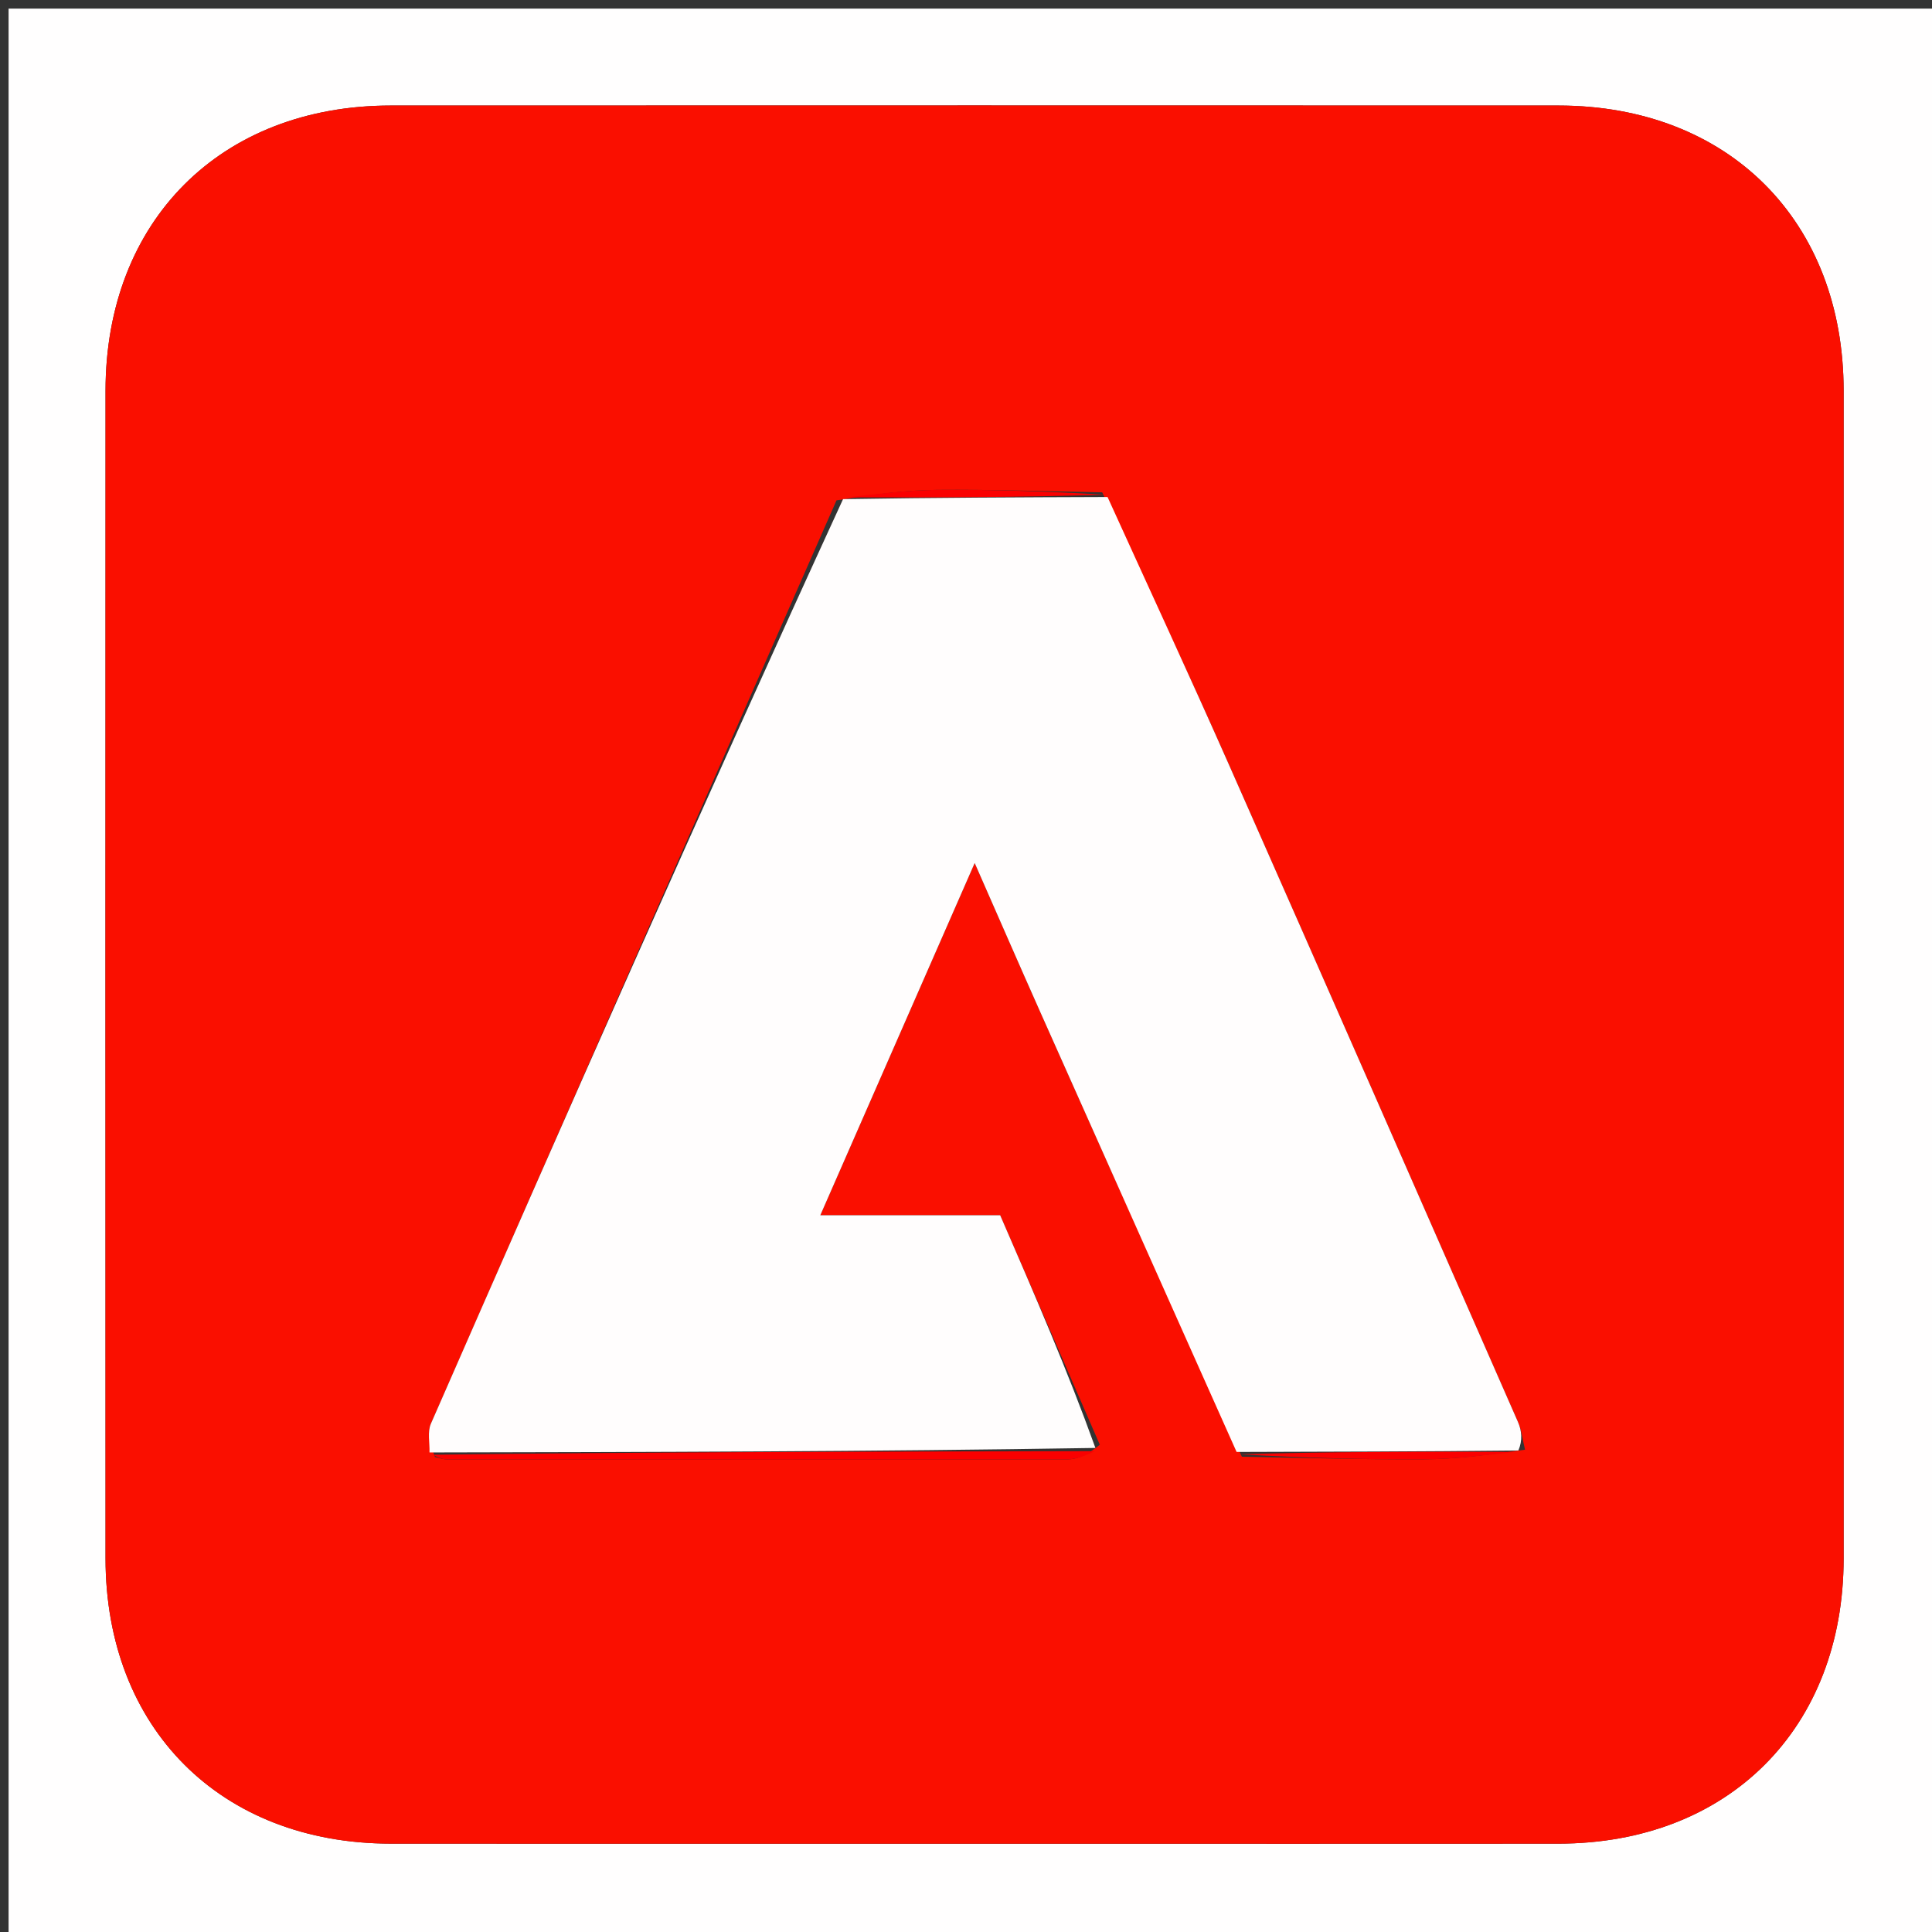
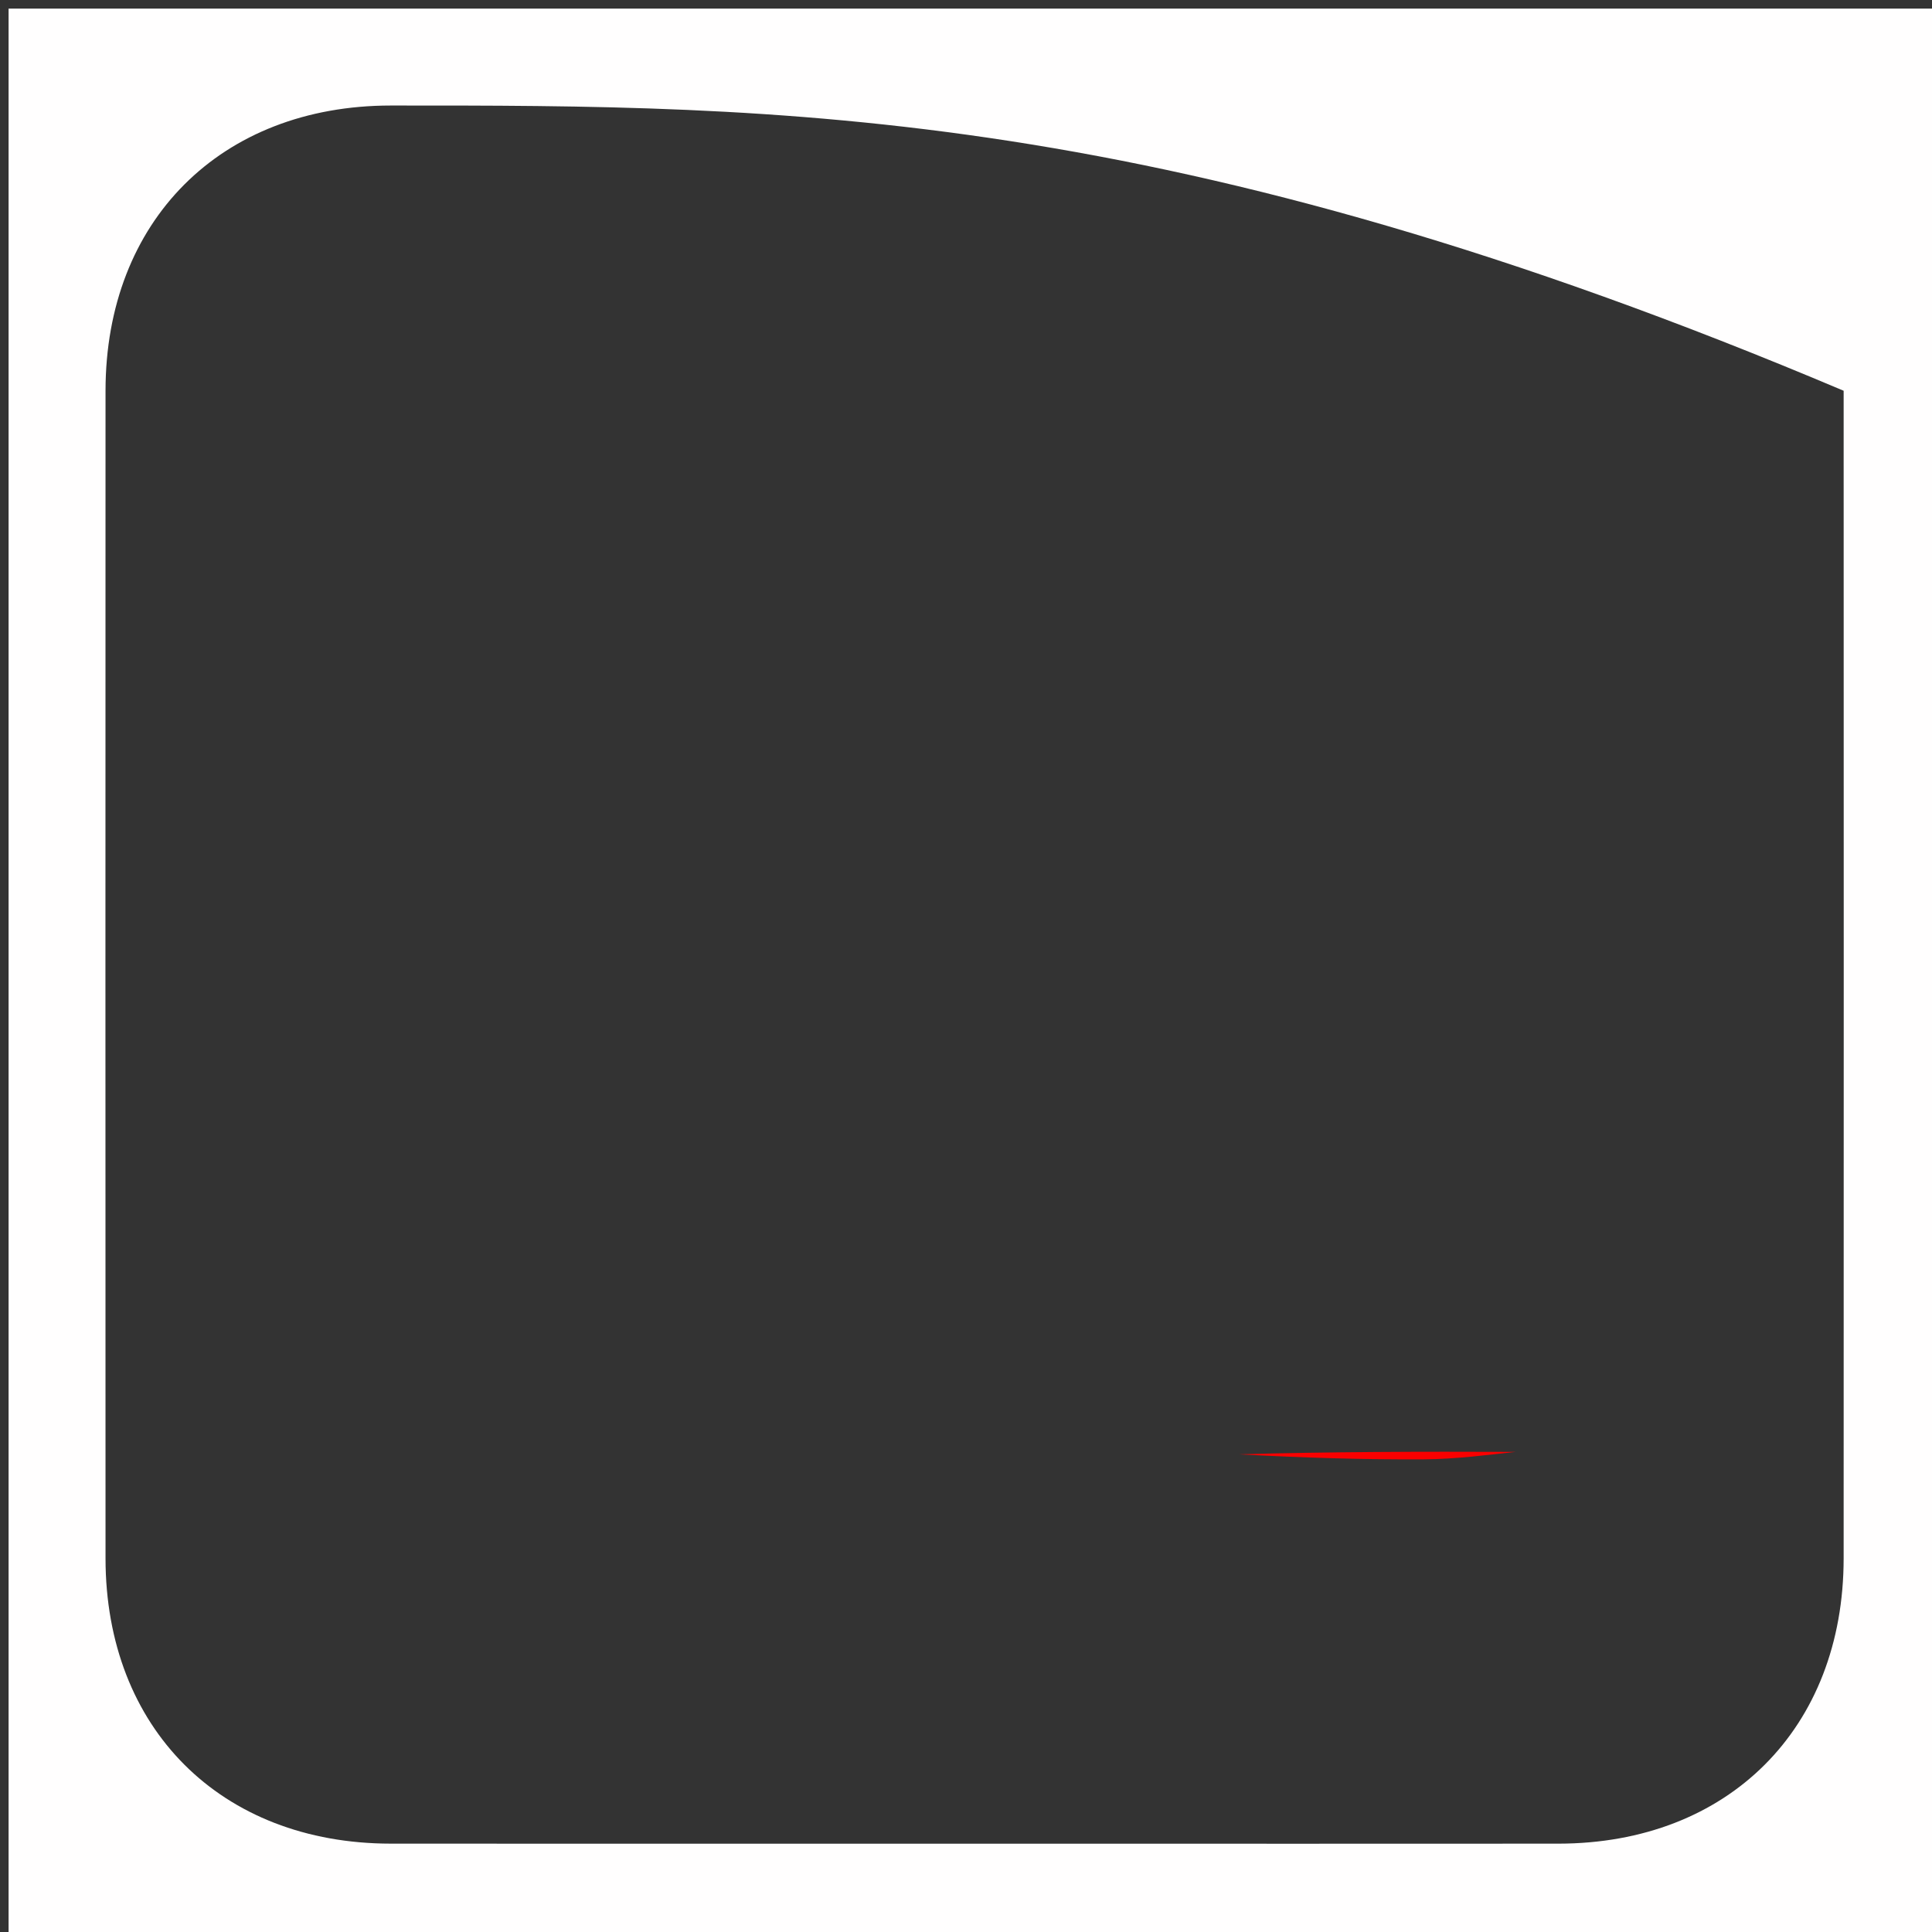
<svg xmlns="http://www.w3.org/2000/svg" version="1.1" id="Layer_1" x="0px" y="0px" width="40" height="40" viewBox="0 0 225 225" enable-background="new 0 0 225 225" xml:space="preserve">
  <rect x="0" y="0" width="225" height="225" fill="#333333" stroke="none" />
-   <path fill="#FFFEFE" opacity="1" stroke="none" d=" M126,226      C84,226 42.5,226 1,226      C1,151 1,76 1,1      C76,1 151,1 226,1      C226,76 226,151 226,226      C192.833,226 159.667,226 126,226  M121.5,214.715      C141.498,214.715 161.496,214.729 181.493,214.711      C201.285,214.693 214.703,201.284 214.71,181.491      C214.725,136.163 214.725,90.835 214.71,45.507      C214.703,25.715 201.284,12.297 181.491,12.29      C136.163,12.275 90.835,12.275 45.507,12.29      C25.715,12.297 12.297,25.716 12.29,45.509      C12.275,90.837 12.275,136.165 12.29,181.493      C12.297,201.285 25.715,214.696 45.509,214.71      C70.506,214.728 95.503,214.715 121.5,214.715  z" />
-   <path fill="#FA0F00" opacity="1" stroke="none" d=" M121,214.715      C95.503,214.715 70.506,214.728 45.509,214.71      C25.715,214.696 12.297,201.285 12.29,181.493      C12.275,136.165 12.275,90.837 12.29,45.509      C12.297,25.716 25.715,12.297 45.507,12.29      C90.835,12.275 136.163,12.275 181.491,12.29      C201.284,12.297 214.703,25.715 214.71,45.507      C214.725,90.835 214.725,136.163 214.71,181.491      C214.703,201.284 201.285,214.693 181.493,214.711      C161.496,214.729 141.498,214.715 121,214.715  M50.655,169.681      C51.139,169.782 51.622,169.971 52.106,169.971      C76.181,169.991 100.256,170.009 124.331,169.957      C125.554,169.954 126.777,169.332 128.082,168.251      C124.32,159.585 120.557,150.918 116.48,141.527      C109.768,141.527 102.941,141.527 95.533,141.527      C101.715,127.423 107.496,114.233 113.512,100.507      C116.202,106.624 118.642,112.235 121.132,117.823      C128.749,134.918 136.385,152.005 144.63,169.649      C151.7,169.766 158.771,169.996 165.841,169.954      C169.555,169.932 173.267,169.435 177.604,168.831      C177.336,167.75 177.219,166.602 176.778,165.596      C165.586,140.073 154.396,114.548 143.123,89.06      C138.508,78.624 133.702,68.271 128.359,57.337      C121.95,57.225 115.54,56.989 109.133,57.047      C105.425,57.081 101.722,57.587 97.417,58.272      C81.657,94.108 65.887,129.939 50.183,165.8      C49.763,166.758 50.058,168.028 50.655,169.681  z" />
-   <path fill="#FFFDFD" opacity="1" stroke="none" d=" M128.983,57.881      C133.702,68.271 138.508,78.624 143.123,89.06      C154.396,114.548 165.586,140.073 176.778,165.596      C177.219,166.602 177.336,167.75 176.828,168.925      C165.373,169.044 154.693,169.069 144.014,169.094      C136.385,152.005 128.749,134.918 121.132,117.823      C118.642,112.235 116.202,106.624 113.512,100.507      C107.496,114.233 101.715,127.423 95.533,141.527      C102.941,141.527 109.768,141.527 116.48,141.527      C120.557,150.918 124.32,159.585 127.572,168.627      C101.382,169.053 75.701,169.103 50.02,169.153      C50.058,168.028 49.763,166.758 50.183,165.8      C65.887,129.939 81.657,94.108 98.182,58.128      C108.959,57.95 118.971,57.916 128.983,57.881  z" />
-   <path fill="#FA0000" opacity="1" stroke="none" d=" M50.338,169.417      C75.701,169.103 101.382,169.053 127.531,169.001      C126.777,169.332 125.554,169.954 124.331,169.957      C100.256,170.009 76.181,169.991 52.106,169.971      C51.622,169.971 51.139,169.782 50.338,169.417  z" />
+   <path fill="#FFFEFE" opacity="1" stroke="none" d=" M126,226      C84,226 42.5,226 1,226      C1,151 1,76 1,1      C76,1 151,1 226,1      C226,76 226,151 226,226      C192.833,226 159.667,226 126,226  M121.5,214.715      C141.498,214.715 161.496,214.729 181.493,214.711      C201.285,214.693 214.703,201.284 214.71,181.491      C214.725,136.163 214.725,90.835 214.71,45.507      C136.163,12.275 90.835,12.275 45.507,12.29      C25.715,12.297 12.297,25.716 12.29,45.509      C12.275,90.837 12.275,136.165 12.29,181.493      C12.297,201.285 25.715,214.696 45.509,214.71      C70.506,214.728 95.503,214.715 121.5,214.715  z" />
  <path fill="#FA0000" opacity="1" stroke="none" d=" M144.322,169.372      C154.693,169.069 165.373,169.044 176.516,169.086      C173.267,169.435 169.555,169.932 165.841,169.954      C158.771,169.996 151.7,169.766 144.322,169.372  z" />
-   <path fill="#FA0000" opacity="1" stroke="none" d=" M128.671,57.609      C118.971,57.916 108.959,57.95 98.482,57.933      C101.722,57.587 105.425,57.081 109.133,57.047      C115.54,56.989 121.95,57.225 128.671,57.609  z" />
</svg>